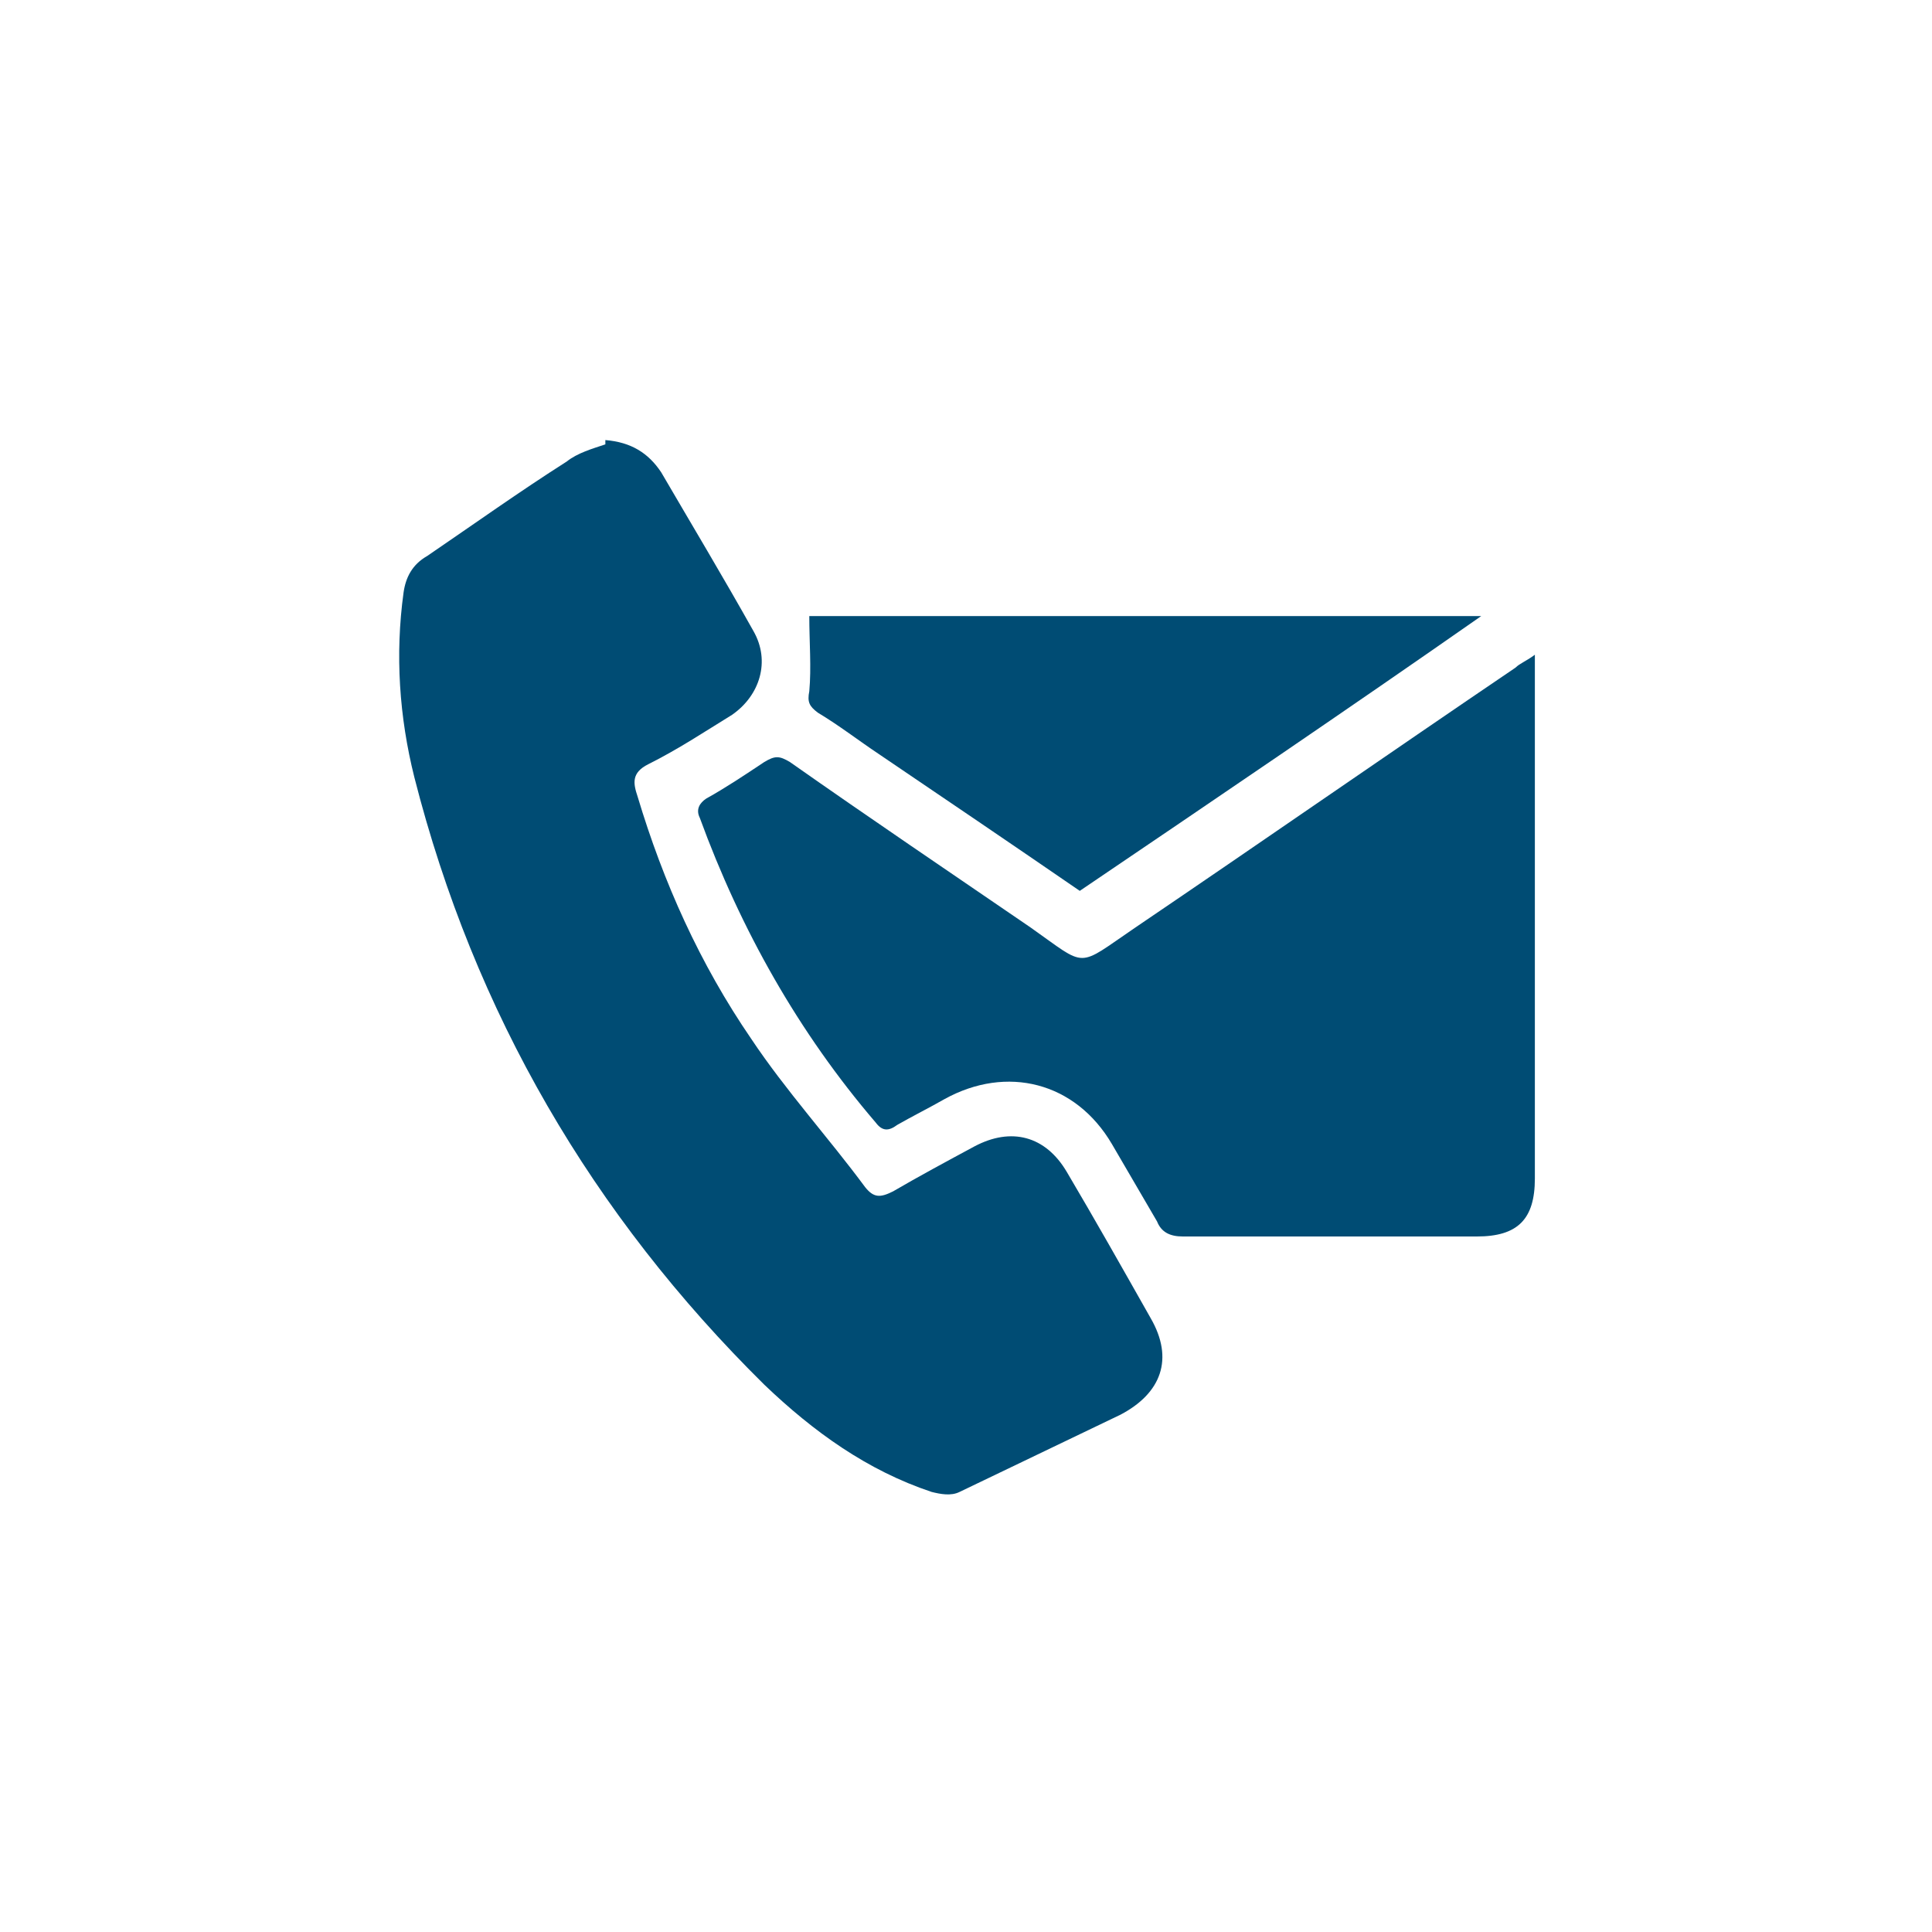
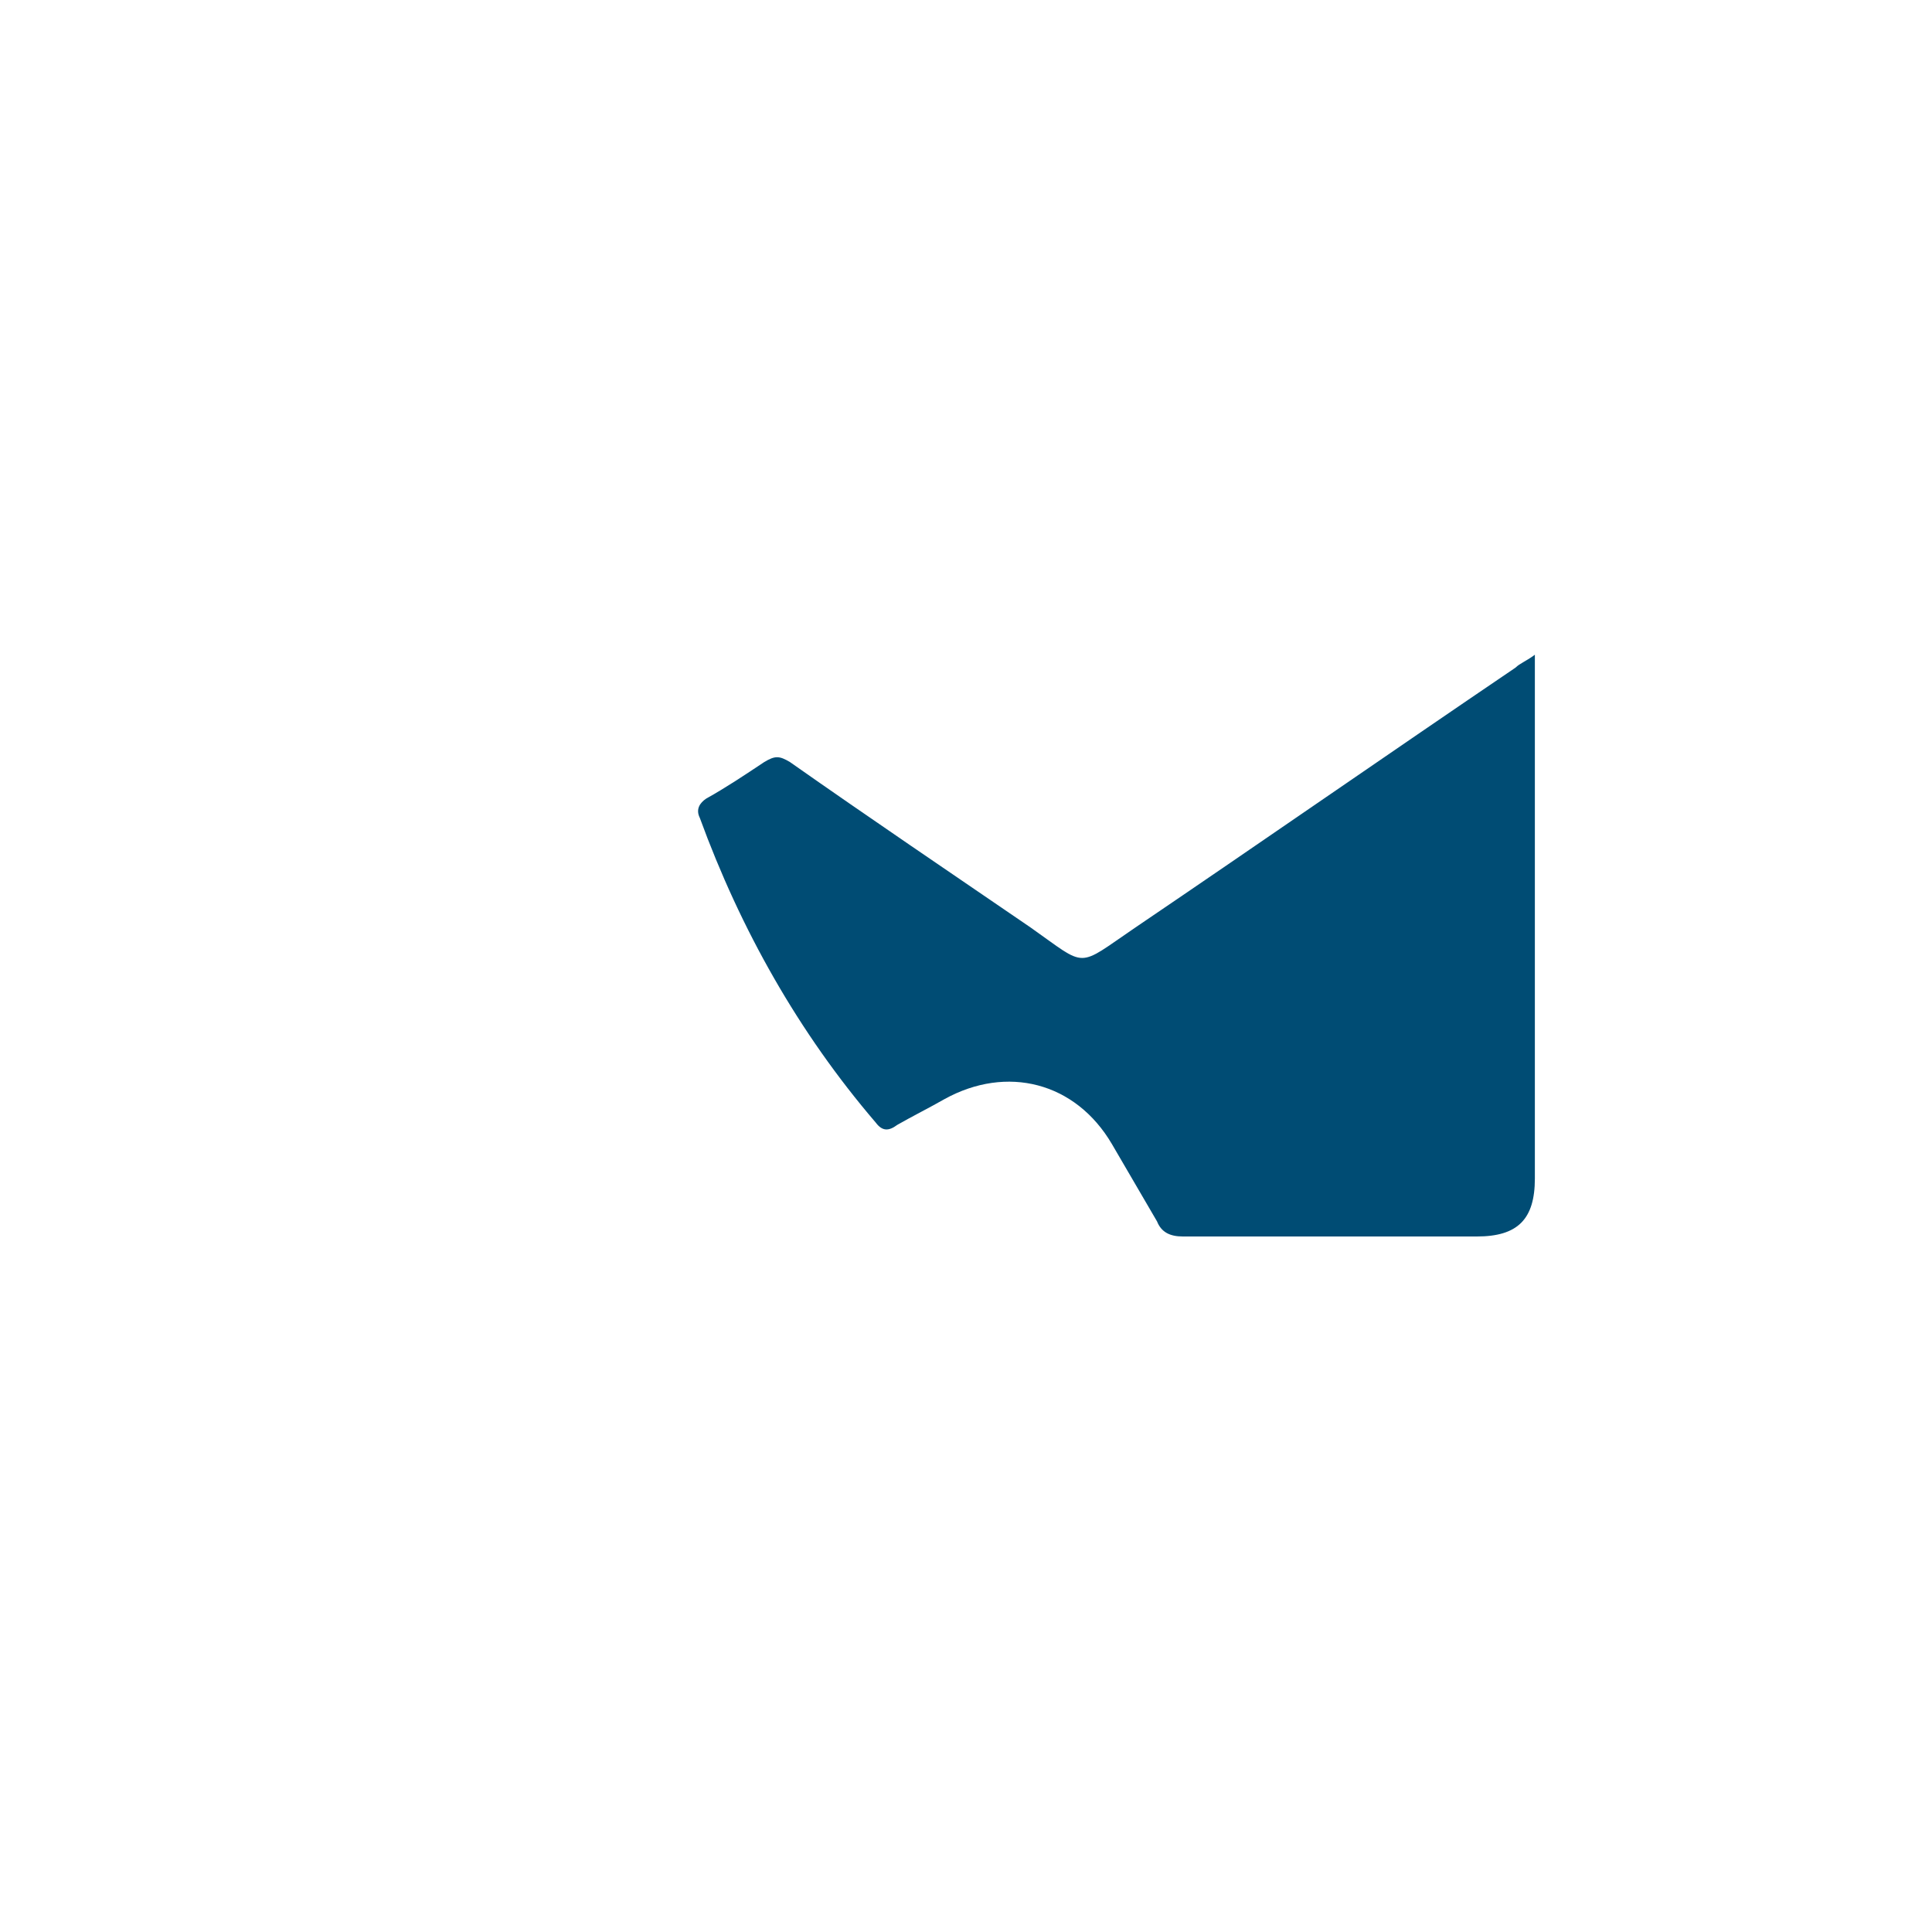
<svg xmlns="http://www.w3.org/2000/svg" id="Layer_1" data-name="Layer 1" viewBox="0 0 90 90">
  <defs>
    <style>
      .cls-1 {
        fill: #004c74;
      }

      .cls-2 {
        fill: none;
      }
    </style>
  </defs>
  <circle class="cls-2" cx="45" cy="45" r="45" />
  <g>
-     <path class="cls-1" d="m28.2,20.5c1.2.1,2,.6,2.6,1.5,1.4,2.4,2.9,4.9,4.3,7.4.8,1.4.3,3-1,3.9-1.3.8-2.5,1.6-3.9,2.3-.8.4-.7.9-.5,1.5,1.2,4,2.9,7.8,5.3,11.3,1.6,2.4,3.6,4.6,5.3,6.9.4.5.7.5,1.3.2,1.2-.7,2.5-1.4,3.8-2.1,1.7-.9,3.3-.5,4.3,1.2,1.3,2.2,2.6,4.5,3.9,6.8,1.1,1.9.5,3.5-1.4,4.5-2.5,1.2-5,2.4-7.5,3.6-.4.2-.9.1-1.3,0-3-1-5.5-2.8-7.8-5-8-7.9-13.5-17.3-16.3-28.3-.7-2.8-.9-5.7-.5-8.6.1-.7.4-1.3,1.1-1.7,2.2-1.5,4.3-3,6.5-4.4.5-.4,1.2-.6,1.8-.8h0Z" />
    <path class="cls-1" d="m71.5,30.3v24.6c0,1.9-.8,2.7-2.7,2.7-4.6,0-9.1,0-13.7,0-.6,0-1-.2-1.2-.7-.7-1.2-1.4-2.4-2.1-3.6-1.7-2.9-4.9-3.7-7.8-2.1-.7.4-1.5.8-2.2,1.2-.4.3-.7.3-1-.1-3.6-4.2-6.3-9-8.2-14.2-.2-.4,0-.7.3-.9.9-.5,1.8-1.1,2.7-1.7.5-.3.7-.3,1.2,0,3.7,2.6,7.4,5.1,11.2,7.7,2.7,1.9,2.1,1.9,4.9,0,5.9-4,11.8-8.1,17.7-12.1.2-.2.5-.3.9-.6h0Z" />
-     <path class="cls-1" d="m37.8,28.7h31.2c-6.3,4.4-12.5,8.6-18.7,12.8-3.2-2.2-6.3-4.3-9.4-6.4-.9-.6-1.8-1.3-2.8-1.9-.4-.3-.5-.5-.4-1,.1-1.1,0-2.3,0-3.5h0Z" />
  </g>
</svg>